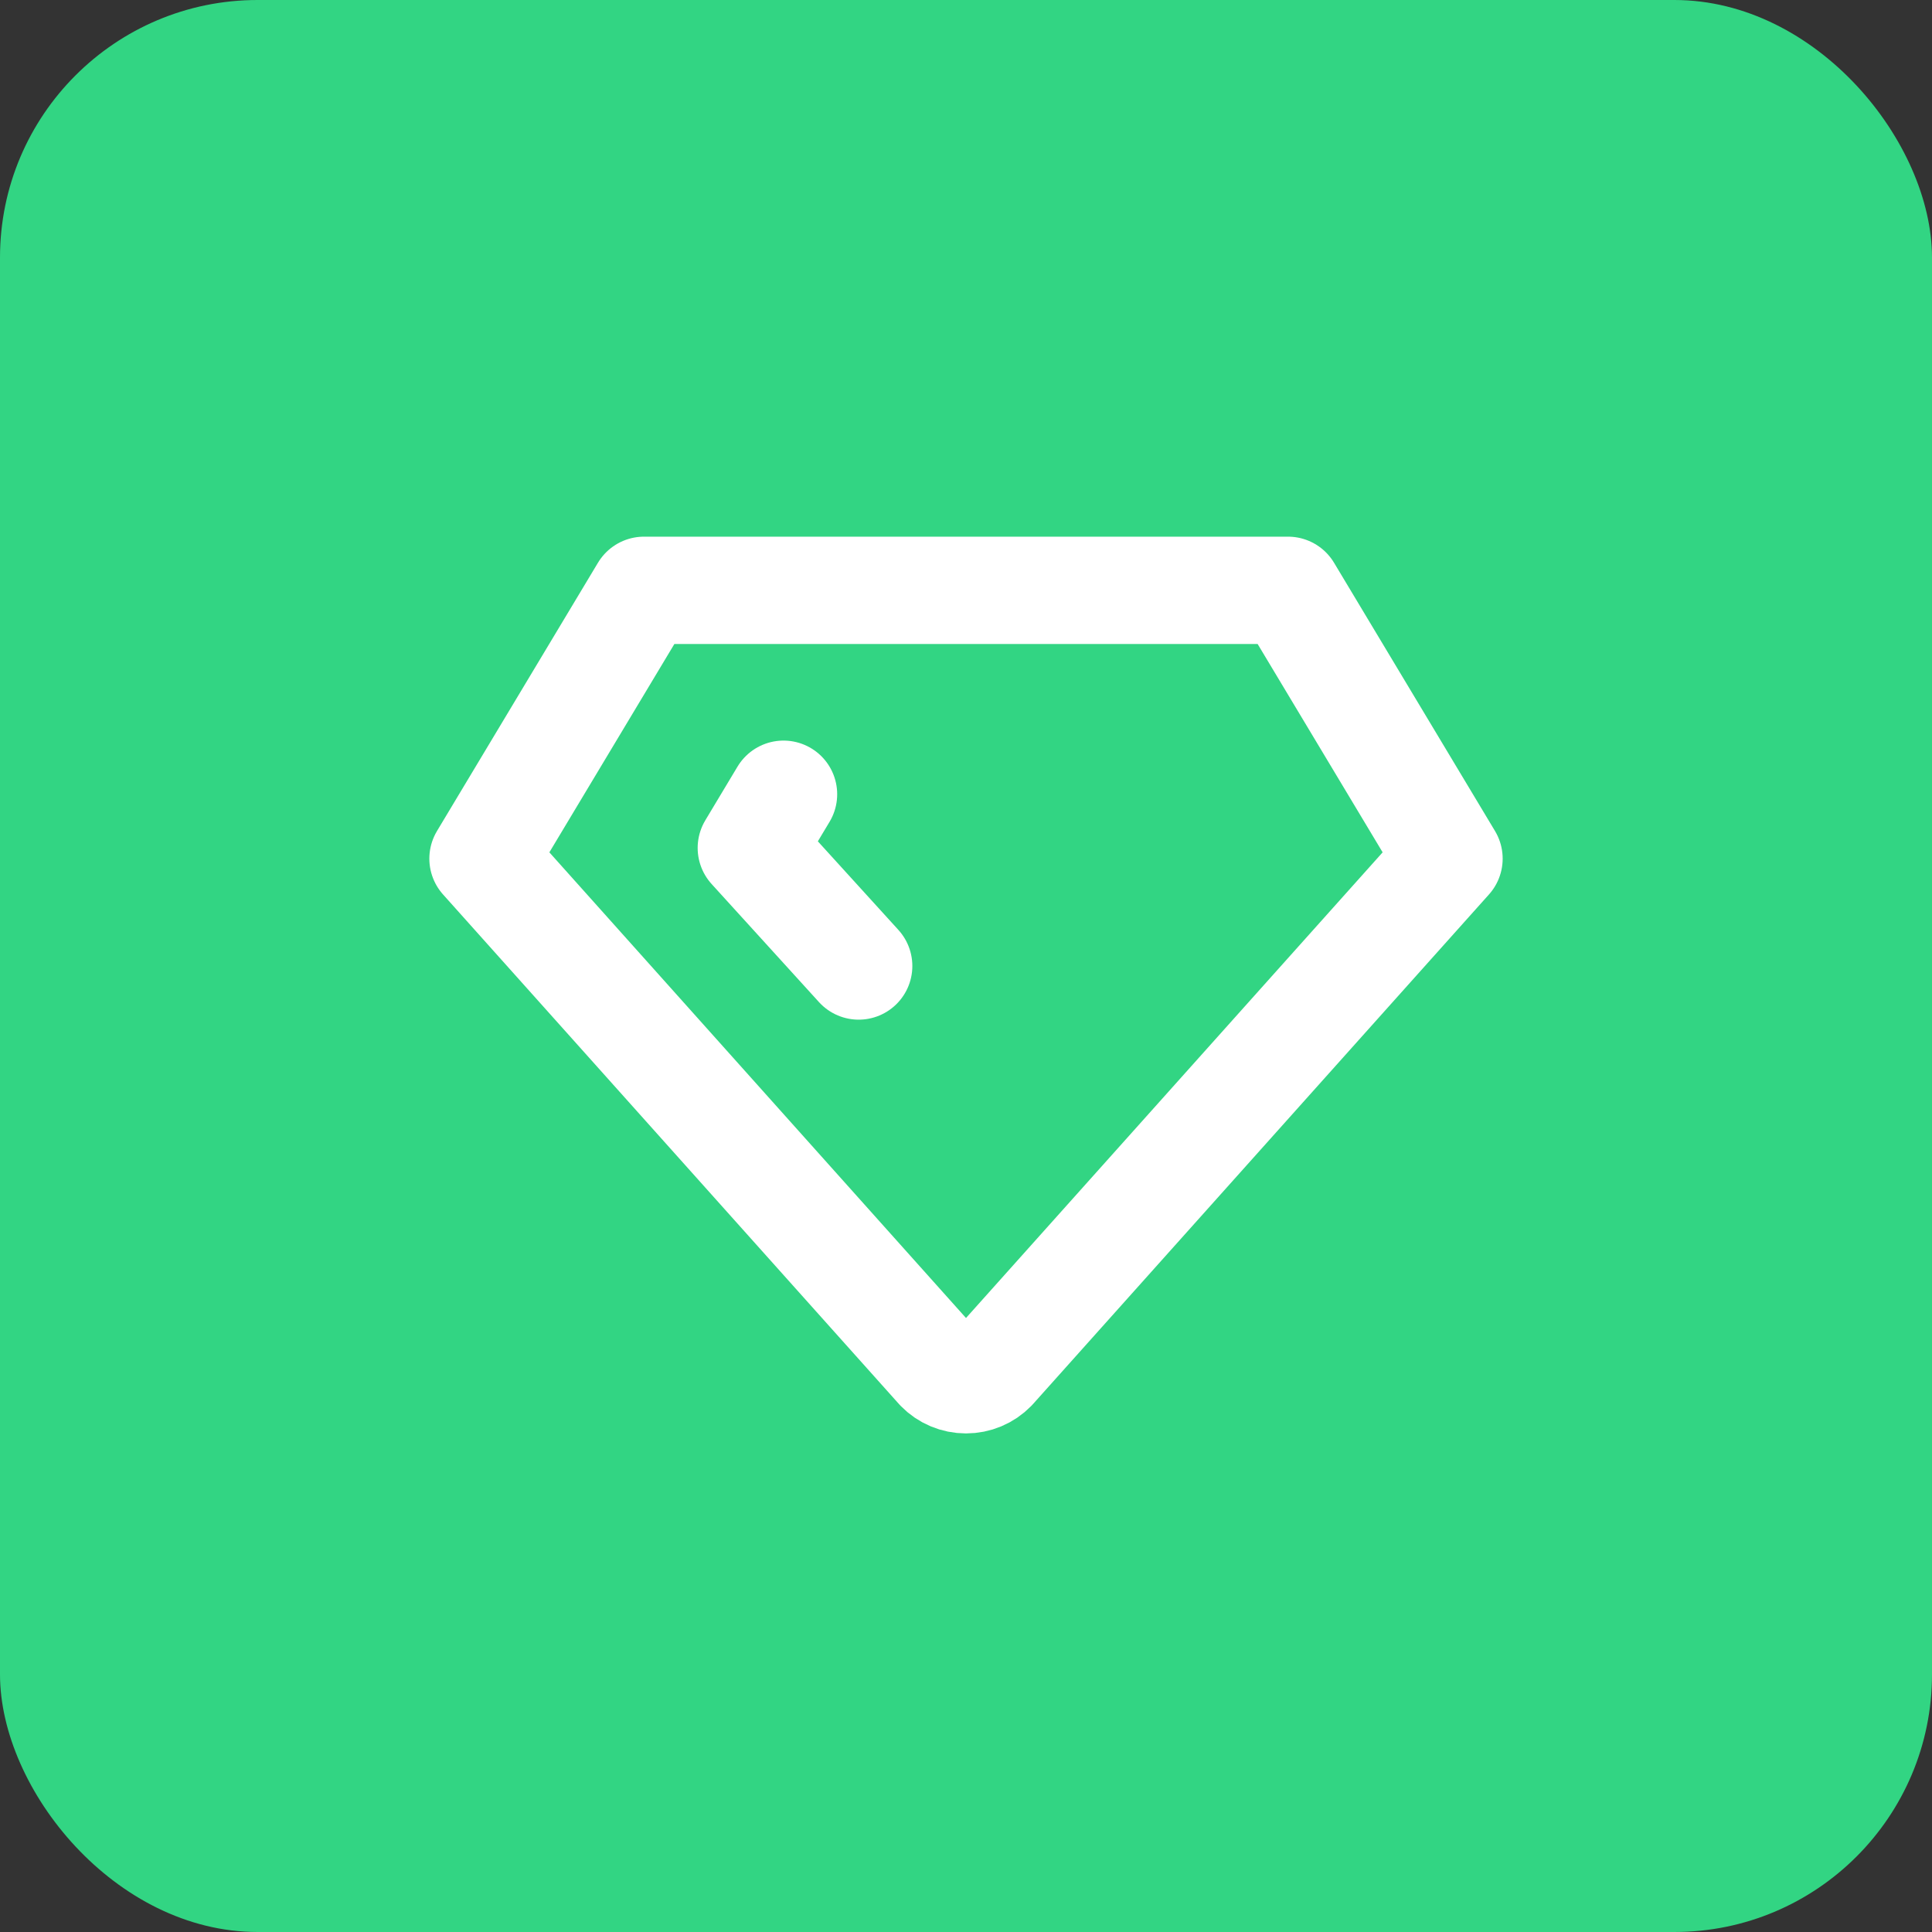
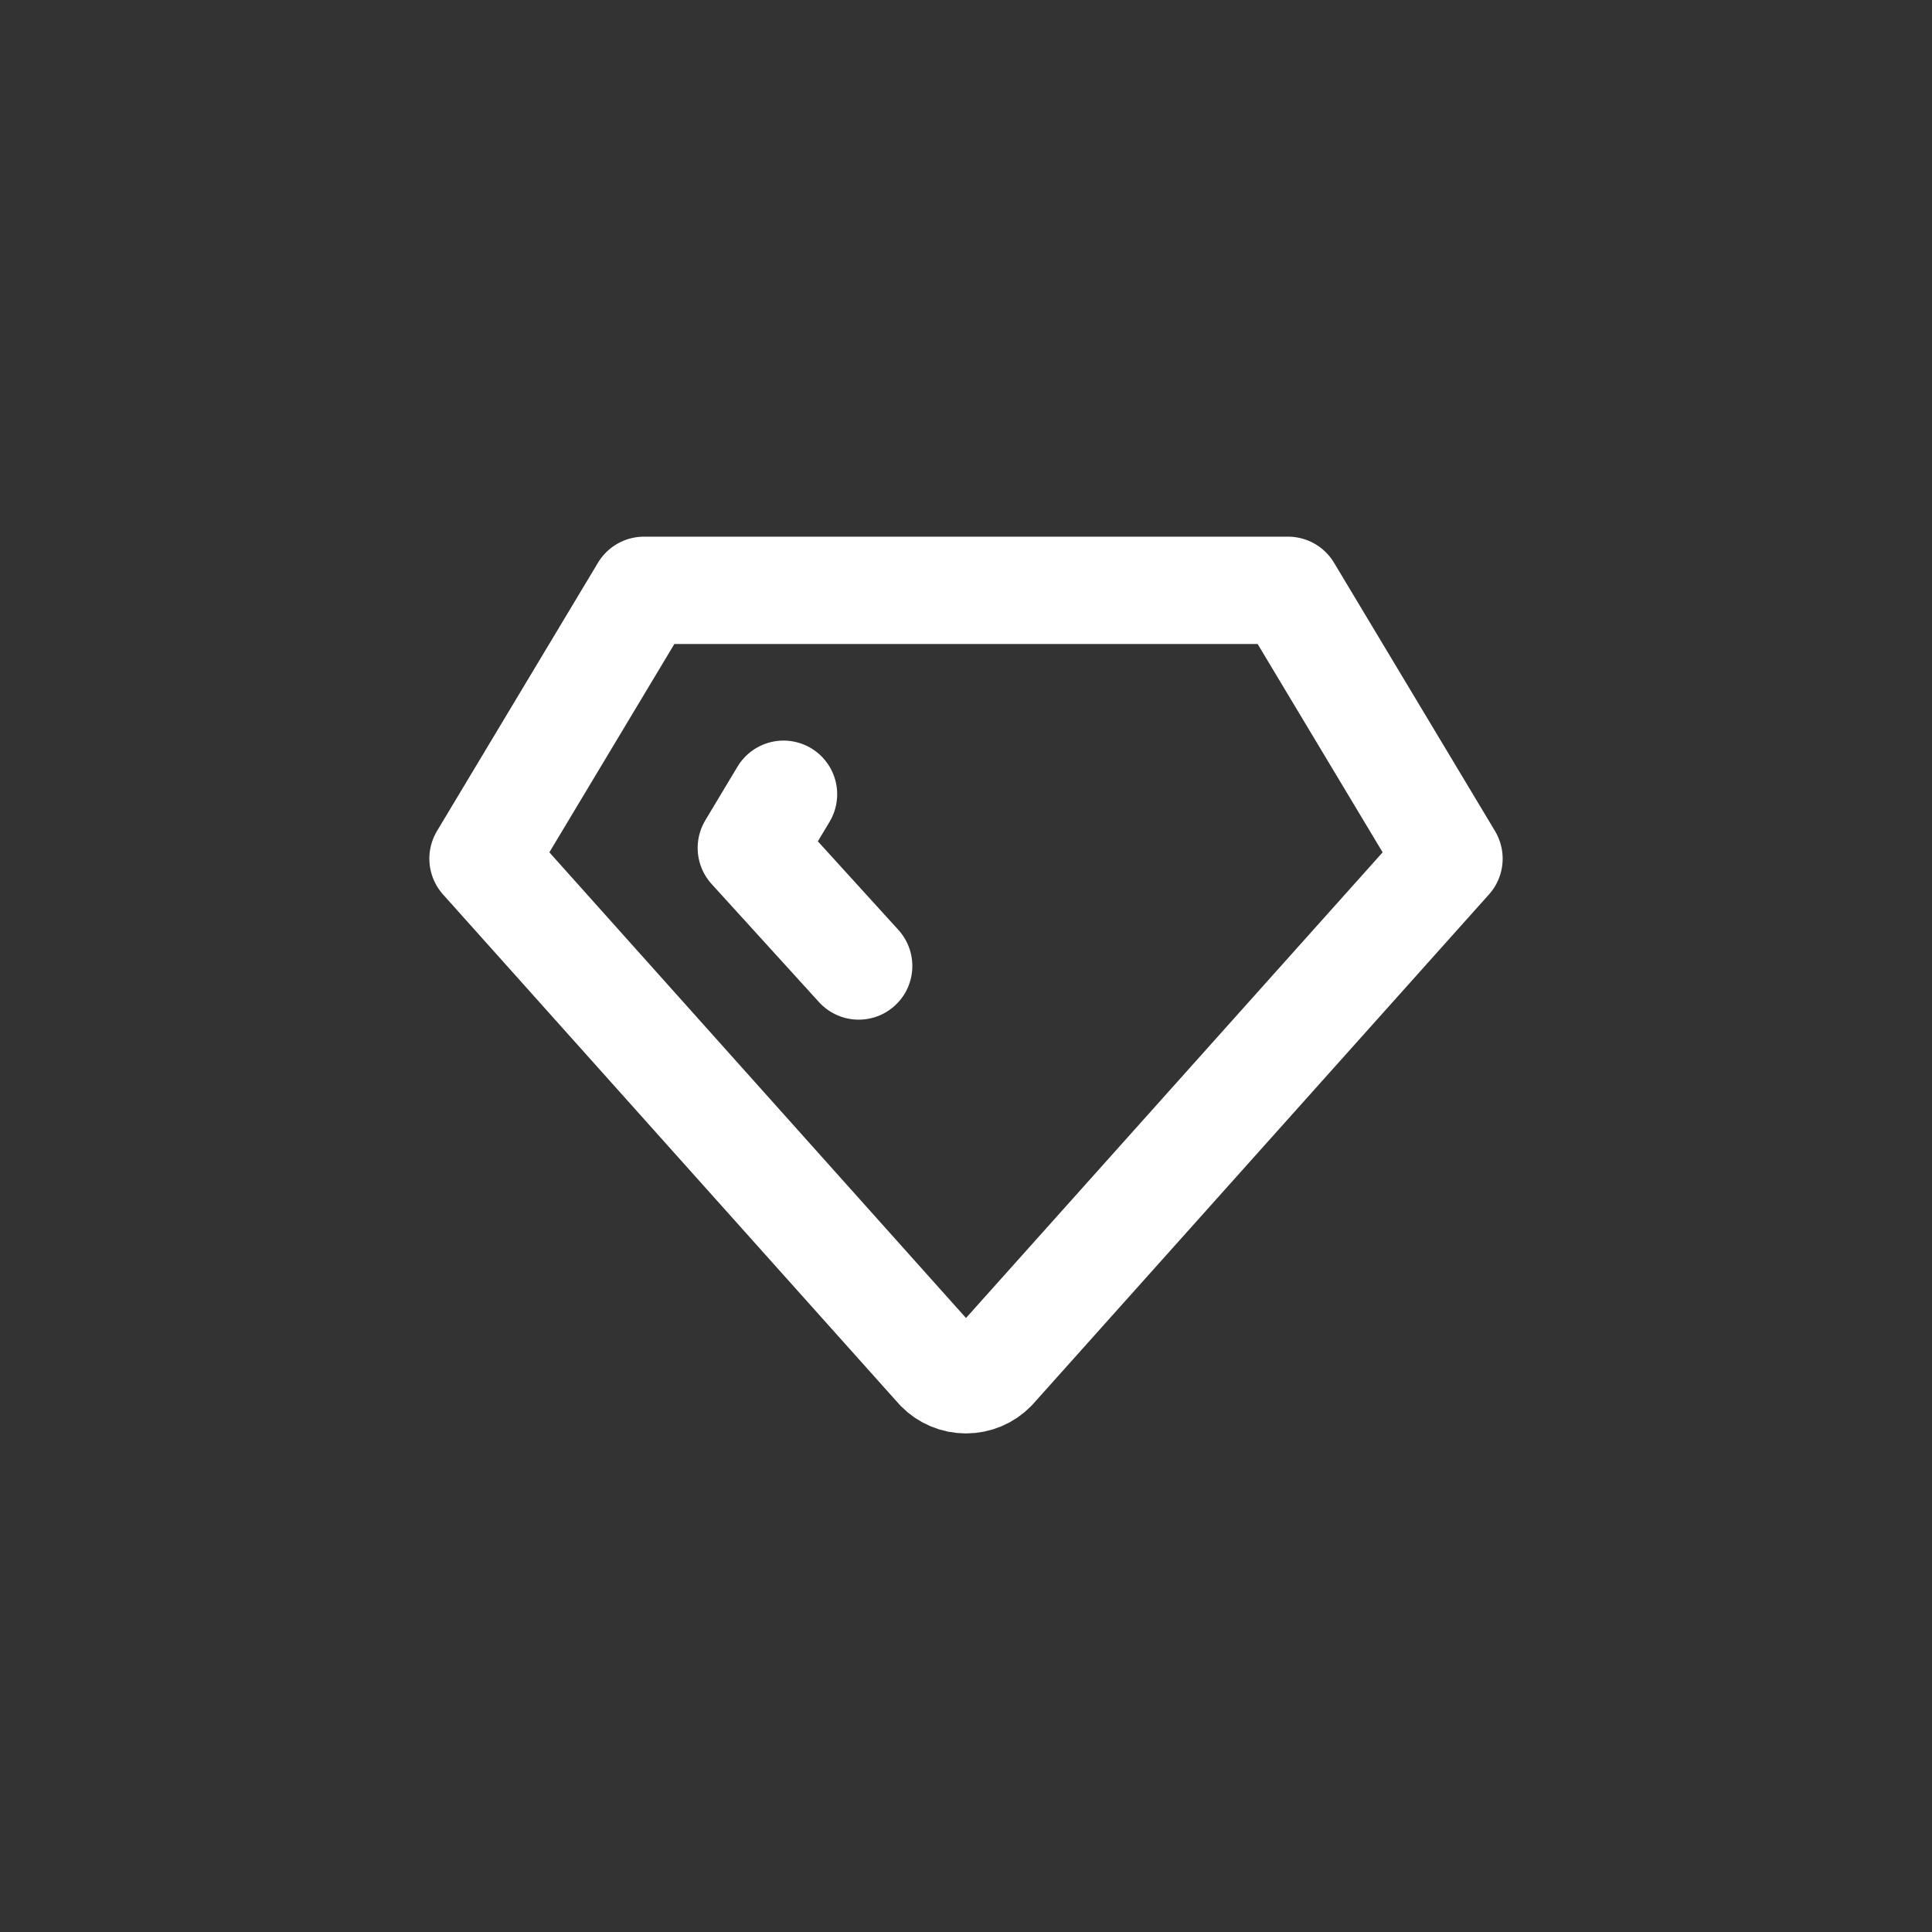
<svg xmlns="http://www.w3.org/2000/svg" width="60" height="60" viewBox="0 0 60 60" fill="none">
  <rect x="0" y="0" width="60" height="60" fill="#333333" stroke="none" />
-   <rect width="60" height="60" rx="8" fill="#32D583" />
  <path d="M26.667 30L23.333 26.333L24.333 24.666M20 18.333H40L45 26.666L30.833 42.5C30.725 42.611 30.595 42.699 30.452 42.759C30.309 42.819 30.155 42.85 30 42.85C29.845 42.85 29.691 42.819 29.548 42.759C29.405 42.699 29.275 42.611 29.167 42.5L15 26.666L20 18.333Z" stroke="white" stroke-width="3.333" stroke-linecap="round" stroke-linejoin="round" />
</svg>